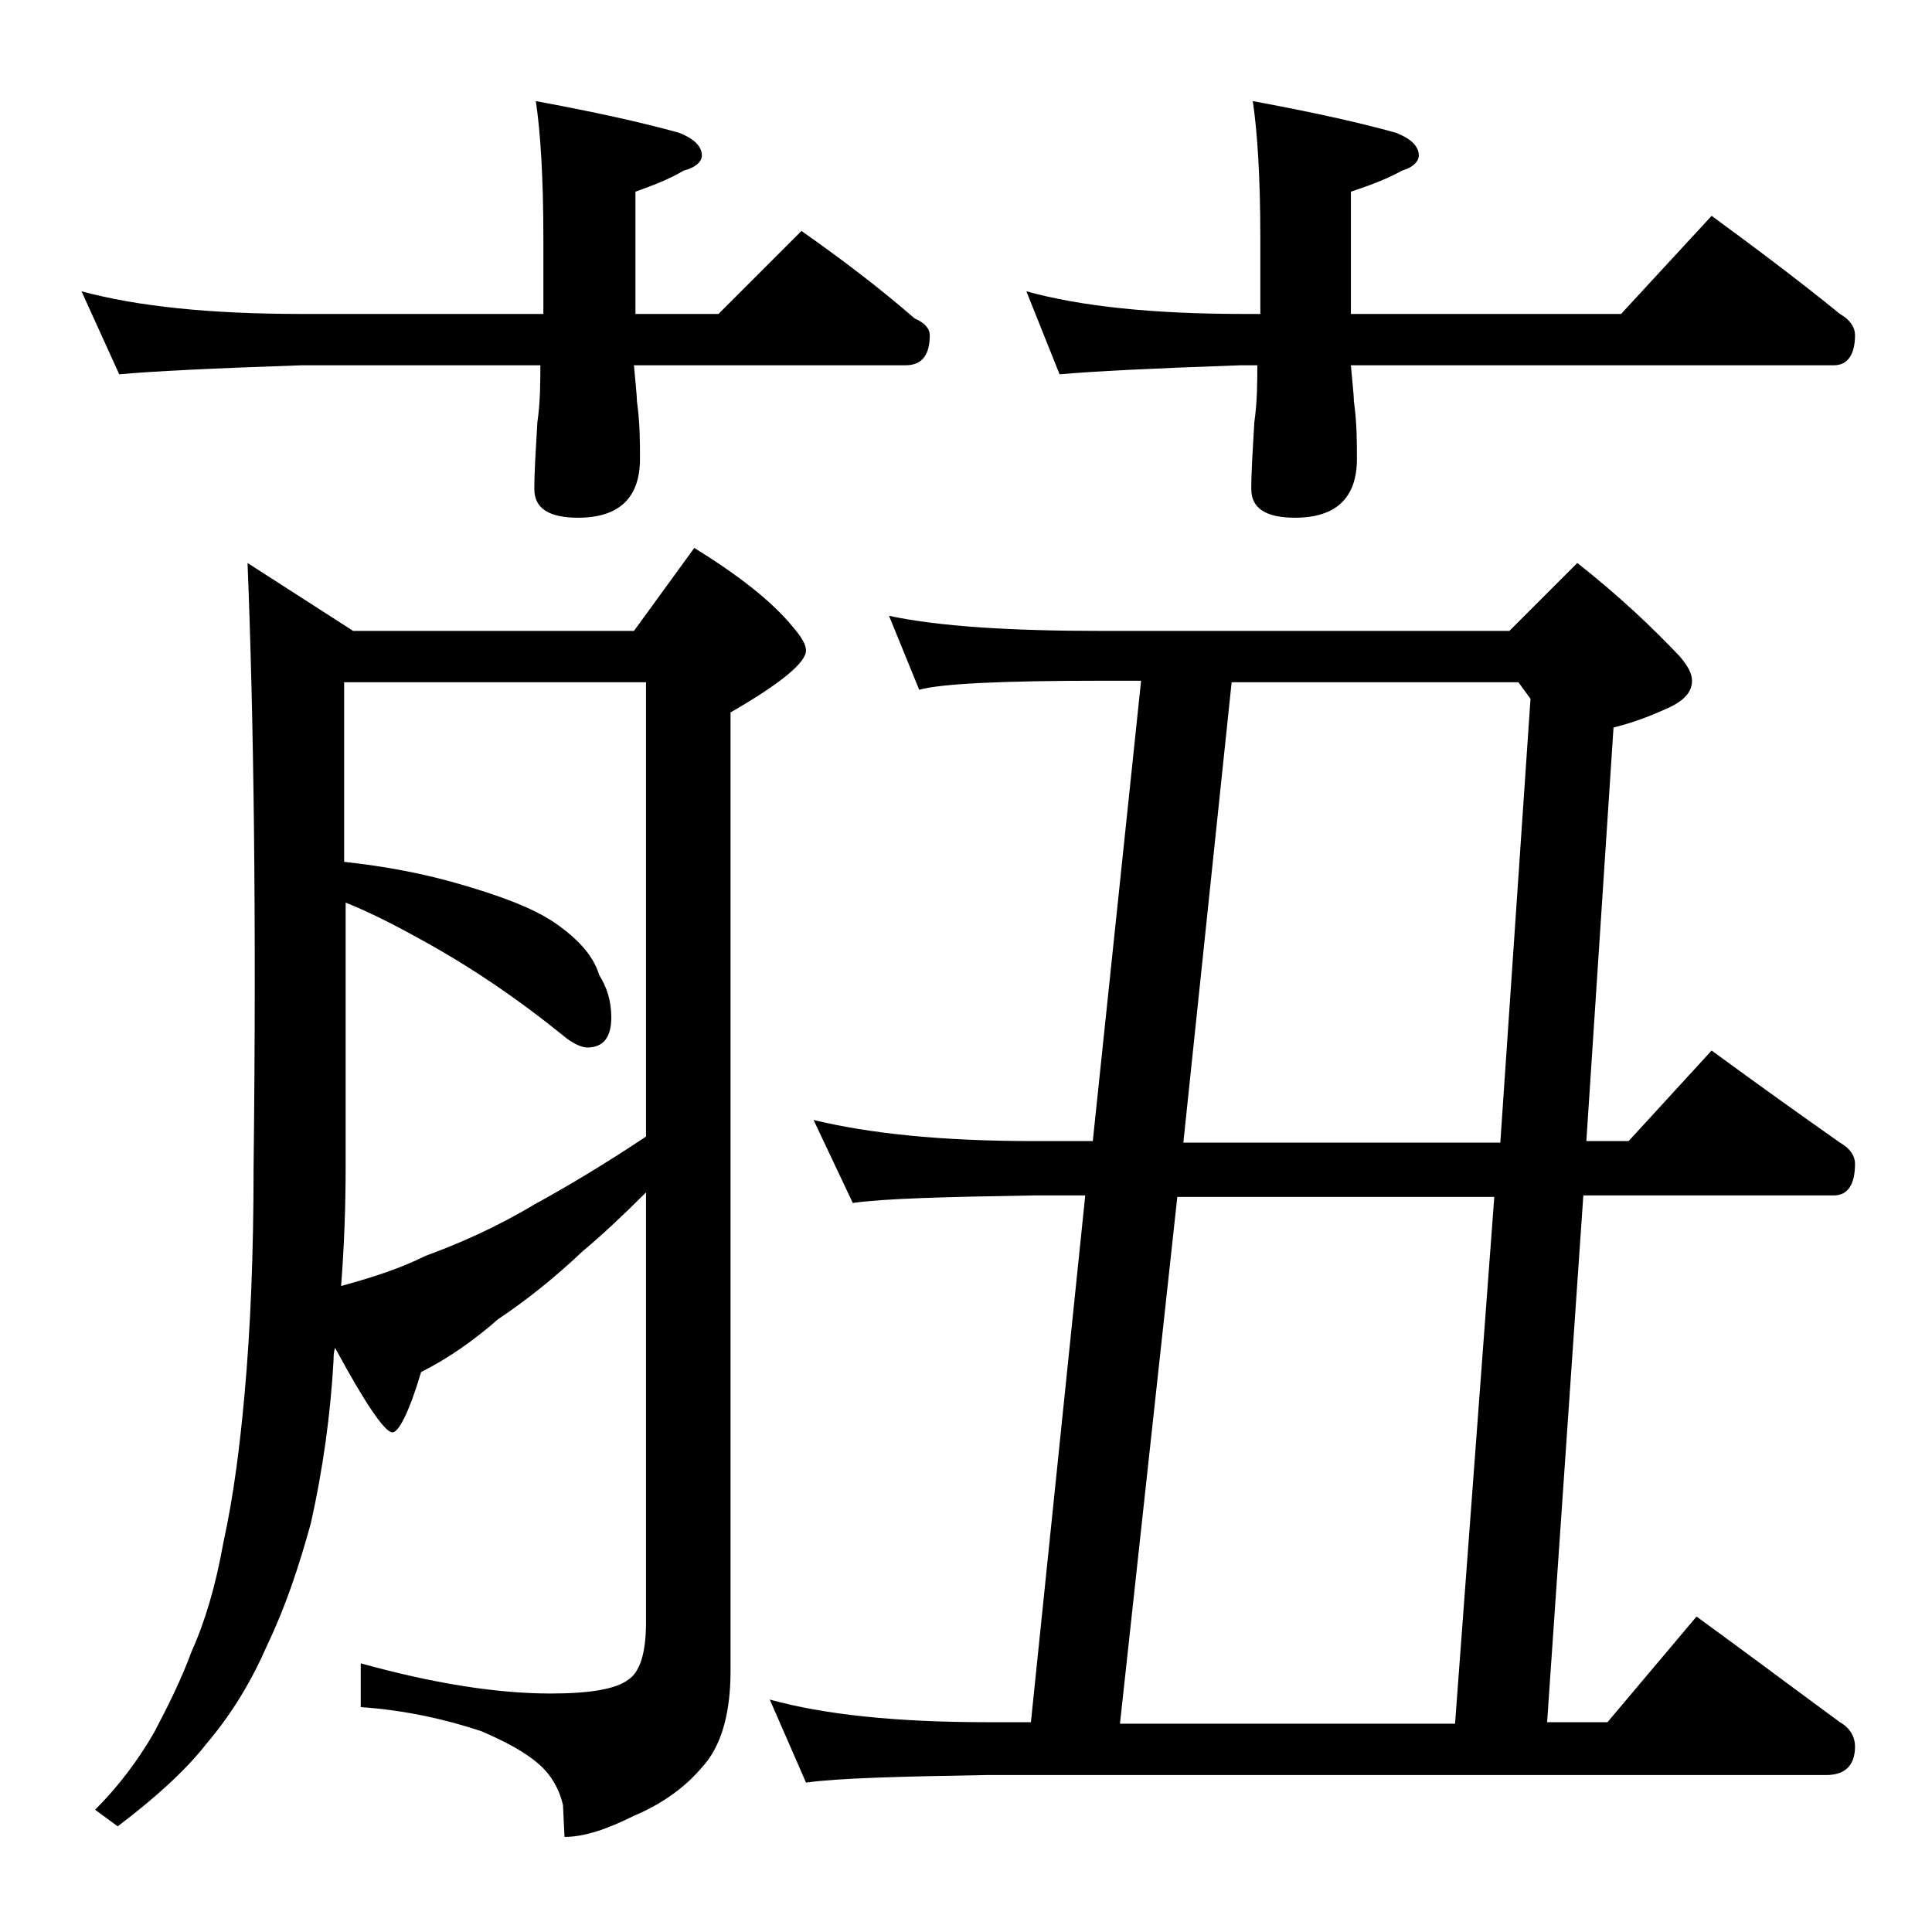
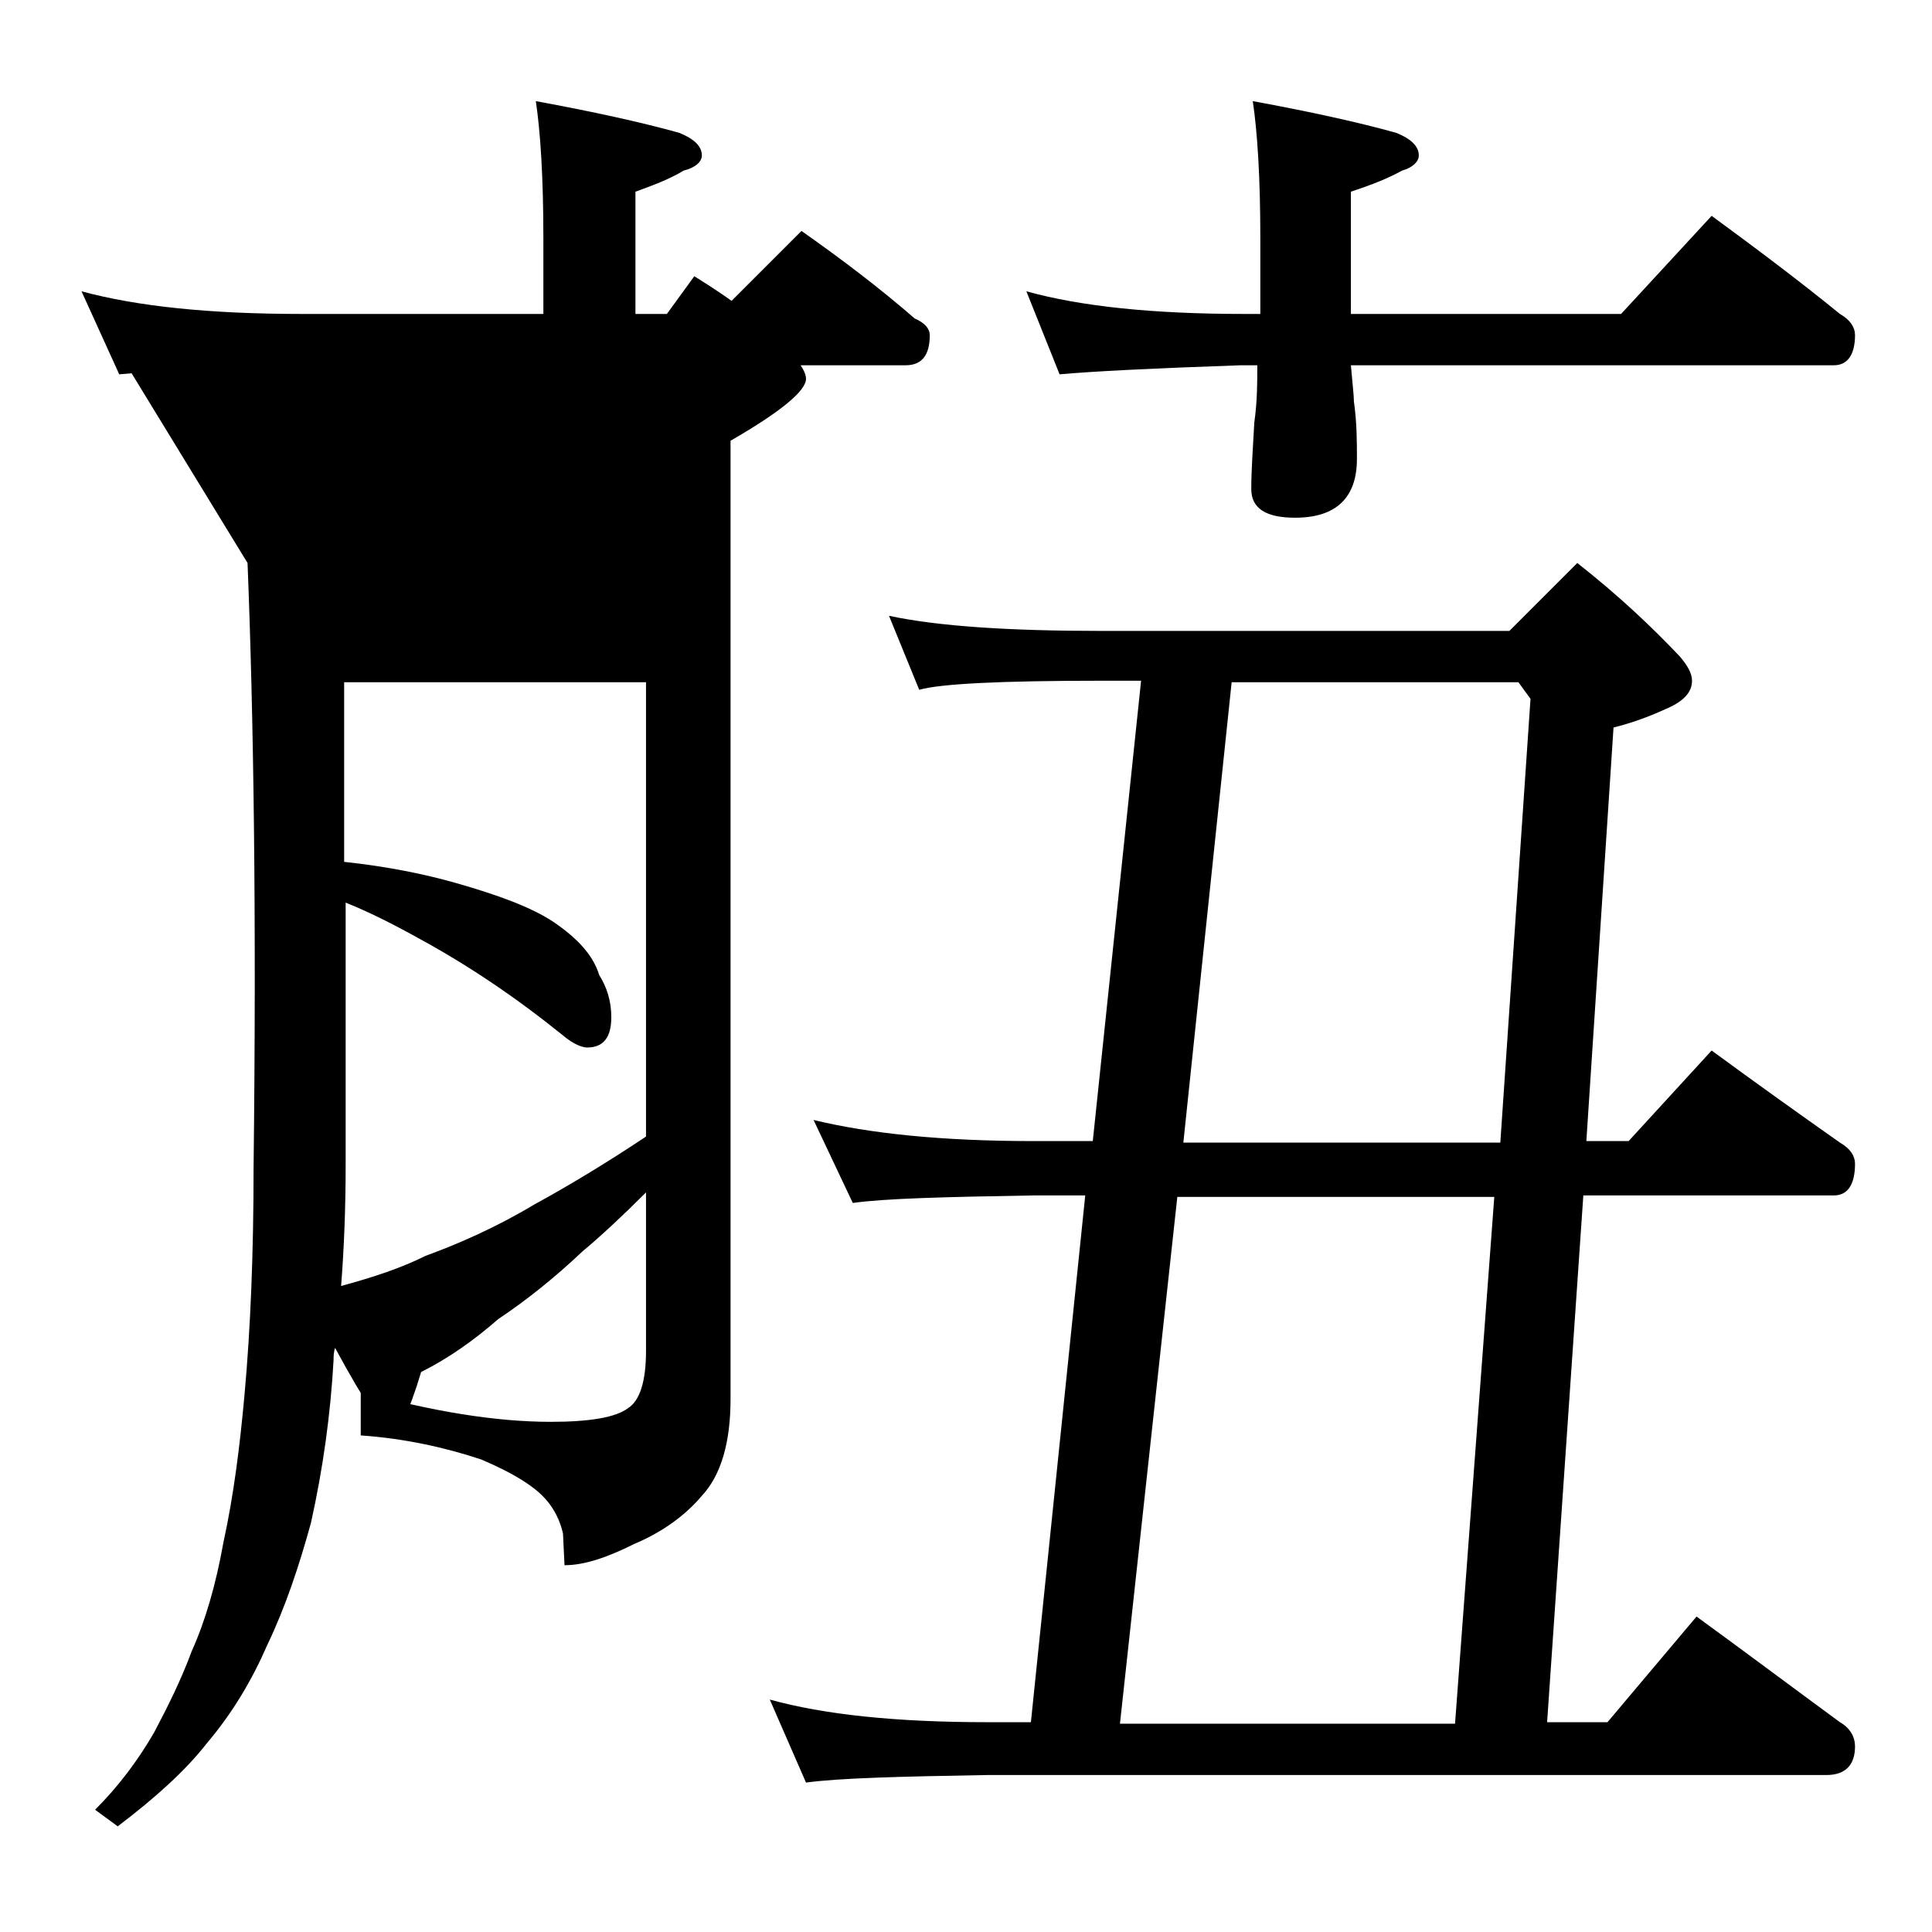
<svg xmlns="http://www.w3.org/2000/svg" version="1.1" id="Layer_1" x="0px" y="0px" viewBox="0 0 128 128" enable-background="new 0 0 128 128" xml:space="preserve">
-   <path d="M5.4,19.3c3.7,1,8.5,1.5,14.6,1.5h16v-5c0-4.1-0.2-7.1-0.5-9.1c3.8,0.7,7,1.4,9.5,2.1c1,0.4,1.5,0.9,1.5,1.5  c0,0.4-0.4,0.8-1.2,1c-1,0.6-2.1,1-3.2,1.4v8.1h5.5l5.5-5.5c2.7,1.9,5.2,3.8,7.5,5.8c0.7,0.3,1,0.7,1,1.1c0,1.3-0.5,2-1.6,2H42  c0.1,1.2,0.2,2,0.2,2.4c0.2,1.4,0.2,2.7,0.2,3.8c0,2.6-1.4,3.9-4.1,3.9c-1.9,0-2.9-0.6-2.9-1.9c0-1.2,0.1-2.6,0.2-4.4  c0.2-1.4,0.2-2.7,0.2-3.8H20c-5.9,0.2-10,0.4-12.1,0.6L5.4,19.3z M16.4,37.3l7,4.5H42l4-5.5c2.9,1.8,5.1,3.5,6.5,5.2  c0.6,0.7,0.9,1.2,0.9,1.6c0,0.8-1.7,2.2-5,4.1v63.5c0,2.8-0.6,5-1.9,6.4c-1.1,1.3-2.6,2.4-4.5,3.2c-1.8,0.9-3.3,1.4-4.6,1.4  l-0.1-2.1c-0.2-0.9-0.6-1.6-1-2.1c-0.8-1-2.3-1.9-4.4-2.8c-2.4-0.8-5.1-1.4-8-1.6v-2.9c4.7,1.3,8.9,2,12.6,2c2.6,0,4.3-0.3,5.1-0.9  c0.8-0.5,1.2-1.8,1.2-3.8V79c-1.6,1.6-3,2.9-4.2,3.9c-1.9,1.8-3.8,3.3-5.6,4.5c-1.6,1.4-3.3,2.6-5.1,3.5c-0.8,2.7-1.5,4-1.9,4  c-0.5,0-1.8-1.9-3.8-5.6c-0.1,0.3-0.1,0.6-0.1,0.8c-0.2,3.6-0.7,7.2-1.5,10.8c-0.8,2.9-1.7,5.6-2.9,8.1c-1,2.3-2.3,4.5-4,6.5  c-1.4,1.8-3.4,3.6-5.9,5.5l-1.5-1.1c1.5-1.5,2.8-3.2,3.9-5.1c0.9-1.7,1.8-3.5,2.5-5.4c0.9-2,1.6-4.4,2.1-7.2  c0.7-3.2,1.1-6.5,1.4-9.8c0.4-4.4,0.6-9.4,0.6-15C17,60.6,16.8,47.3,16.4,37.3z M22.6,85.2c2.2-0.6,4-1.2,5.6-2  c2.2-0.8,4.7-1.9,7.2-3.4c2.2-1.2,4.7-2.7,7.4-4.5V45.2h-20v11.9c2.8,0.3,5.3,0.8,7.4,1.4c2.8,0.8,5,1.6,6.5,2.6  c1.6,1.1,2.6,2.2,3,3.5c0.5,0.8,0.8,1.7,0.8,2.8c0,1.3-0.5,2-1.6,2c-0.3,0-0.9-0.2-1.6-0.8c-3.1-2.5-6.2-4.6-9.5-6.4  c-1.8-1-3.4-1.8-4.9-2.4v17.4C22.9,80,22.8,82.6,22.6,85.2z M58.9,40.8c3.3,0.7,8,1,14.1,1h27l4.5-4.5c2.8,2.2,5,4.3,6.8,6.2  c0.5,0.6,0.8,1.1,0.8,1.6c0,0.8-0.6,1.4-1.8,1.9c-1.1,0.5-2.2,0.9-3.4,1.2l-1.8,27.4h2.8l5.5-6c3,2.2,5.8,4.2,8.5,6.1  c0.7,0.4,1,0.9,1,1.4c0,1.4-0.5,2.1-1.4,2.1h-16.6l-2.4,34.9h4l5.9-7c3.3,2.4,6.5,4.8,9.5,7c0.7,0.4,1,1,1,1.6  c0,1.2-0.6,1.9-1.9,1.9H65.4c-5.8,0.1-9.8,0.2-12,0.5l-2.4-5.5c3.6,1,8.4,1.5,14.4,1.5h2.9l3.6-34.9h-3.4c-5.9,0.1-9.9,0.2-12,0.5  l-2.6-5.5c3.7,0.9,8.5,1.4,14.6,1.4h3.9l3.2-30.5H73c-6.7,0-10.7,0.2-12.1,0.6L58.9,40.8z M68,19.3c3.6,1,8.4,1.5,14.4,1.5h1.1v-5  c0-4.1-0.2-7.1-0.5-9.1c3.8,0.7,7,1.4,9.5,2.1c1,0.4,1.5,0.9,1.5,1.5c0,0.4-0.4,0.8-1.1,1c-1.1,0.6-2.2,1-3.4,1.4v8.1h17.9l6-6.5  c3,2.2,5.8,4.3,8.5,6.5c0.7,0.4,1,0.9,1,1.4c0,1.3-0.5,2-1.4,2h-32c0.1,1.2,0.2,2,0.2,2.4c0.2,1.4,0.2,2.7,0.2,3.8  c0,2.6-1.4,3.9-4.1,3.9c-1.9,0-2.9-0.6-2.9-1.9c0-1.2,0.1-2.6,0.2-4.4c0.2-1.4,0.2-2.7,0.2-3.8h-1.1c-5.8,0.2-9.8,0.4-12,0.6  L68,19.3z M78,79.3l-3.8,34.9h22.2l2.6-34.9H78z M81.6,45.2l-3.2,30.5h21l2-29.4l-0.8-1.1H81.6z" />
+   <path d="M5.4,19.3c3.7,1,8.5,1.5,14.6,1.5h16v-5c0-4.1-0.2-7.1-0.5-9.1c3.8,0.7,7,1.4,9.5,2.1c1,0.4,1.5,0.9,1.5,1.5  c0,0.4-0.4,0.8-1.2,1c-1,0.6-2.1,1-3.2,1.4v8.1h5.5l5.5-5.5c2.7,1.9,5.2,3.8,7.5,5.8c0.7,0.3,1,0.7,1,1.1c0,1.3-0.5,2-1.6,2H42  c0.1,1.2,0.2,2,0.2,2.4c0.2,1.4,0.2,2.7,0.2,3.8c0,2.6-1.4,3.9-4.1,3.9c-1.9,0-2.9-0.6-2.9-1.9c0-1.2,0.1-2.6,0.2-4.4  c0.2-1.4,0.2-2.7,0.2-3.8H20c-5.9,0.2-10,0.4-12.1,0.6L5.4,19.3z l7,4.5H42l4-5.5c2.9,1.8,5.1,3.5,6.5,5.2  c0.6,0.7,0.9,1.2,0.9,1.6c0,0.8-1.7,2.2-5,4.1v63.5c0,2.8-0.6,5-1.9,6.4c-1.1,1.3-2.6,2.4-4.5,3.2c-1.8,0.9-3.3,1.4-4.6,1.4  l-0.1-2.1c-0.2-0.9-0.6-1.6-1-2.1c-0.8-1-2.3-1.9-4.4-2.8c-2.4-0.8-5.1-1.4-8-1.6v-2.9c4.7,1.3,8.9,2,12.6,2c2.6,0,4.3-0.3,5.1-0.9  c0.8-0.5,1.2-1.8,1.2-3.8V79c-1.6,1.6-3,2.9-4.2,3.9c-1.9,1.8-3.8,3.3-5.6,4.5c-1.6,1.4-3.3,2.6-5.1,3.5c-0.8,2.7-1.5,4-1.9,4  c-0.5,0-1.8-1.9-3.8-5.6c-0.1,0.3-0.1,0.6-0.1,0.8c-0.2,3.6-0.7,7.2-1.5,10.8c-0.8,2.9-1.7,5.6-2.9,8.1c-1,2.3-2.3,4.5-4,6.5  c-1.4,1.8-3.4,3.6-5.9,5.5l-1.5-1.1c1.5-1.5,2.8-3.2,3.9-5.1c0.9-1.7,1.8-3.5,2.5-5.4c0.9-2,1.6-4.4,2.1-7.2  c0.7-3.2,1.1-6.5,1.4-9.8c0.4-4.4,0.6-9.4,0.6-15C17,60.6,16.8,47.3,16.4,37.3z M22.6,85.2c2.2-0.6,4-1.2,5.6-2  c2.2-0.8,4.7-1.9,7.2-3.4c2.2-1.2,4.7-2.7,7.4-4.5V45.2h-20v11.9c2.8,0.3,5.3,0.8,7.4,1.4c2.8,0.8,5,1.6,6.5,2.6  c1.6,1.1,2.6,2.2,3,3.5c0.5,0.8,0.8,1.7,0.8,2.8c0,1.3-0.5,2-1.6,2c-0.3,0-0.9-0.2-1.6-0.8c-3.1-2.5-6.2-4.6-9.5-6.4  c-1.8-1-3.4-1.8-4.9-2.4v17.4C22.9,80,22.8,82.6,22.6,85.2z M58.9,40.8c3.3,0.7,8,1,14.1,1h27l4.5-4.5c2.8,2.2,5,4.3,6.8,6.2  c0.5,0.6,0.8,1.1,0.8,1.6c0,0.8-0.6,1.4-1.8,1.9c-1.1,0.5-2.2,0.9-3.4,1.2l-1.8,27.4h2.8l5.5-6c3,2.2,5.8,4.2,8.5,6.1  c0.7,0.4,1,0.9,1,1.4c0,1.4-0.5,2.1-1.4,2.1h-16.6l-2.4,34.9h4l5.9-7c3.3,2.4,6.5,4.8,9.5,7c0.7,0.4,1,1,1,1.6  c0,1.2-0.6,1.9-1.9,1.9H65.4c-5.8,0.1-9.8,0.2-12,0.5l-2.4-5.5c3.6,1,8.4,1.5,14.4,1.5h2.9l3.6-34.9h-3.4c-5.9,0.1-9.9,0.2-12,0.5  l-2.6-5.5c3.7,0.9,8.5,1.4,14.6,1.4h3.9l3.2-30.5H73c-6.7,0-10.7,0.2-12.1,0.6L58.9,40.8z M68,19.3c3.6,1,8.4,1.5,14.4,1.5h1.1v-5  c0-4.1-0.2-7.1-0.5-9.1c3.8,0.7,7,1.4,9.5,2.1c1,0.4,1.5,0.9,1.5,1.5c0,0.4-0.4,0.8-1.1,1c-1.1,0.6-2.2,1-3.4,1.4v8.1h17.9l6-6.5  c3,2.2,5.8,4.3,8.5,6.5c0.7,0.4,1,0.9,1,1.4c0,1.3-0.5,2-1.4,2h-32c0.1,1.2,0.2,2,0.2,2.4c0.2,1.4,0.2,2.7,0.2,3.8  c0,2.6-1.4,3.9-4.1,3.9c-1.9,0-2.9-0.6-2.9-1.9c0-1.2,0.1-2.6,0.2-4.4c0.2-1.4,0.2-2.7,0.2-3.8h-1.1c-5.8,0.2-9.8,0.4-12,0.6  L68,19.3z M78,79.3l-3.8,34.9h22.2l2.6-34.9H78z M81.6,45.2l-3.2,30.5h21l2-29.4l-0.8-1.1H81.6z" />
</svg>